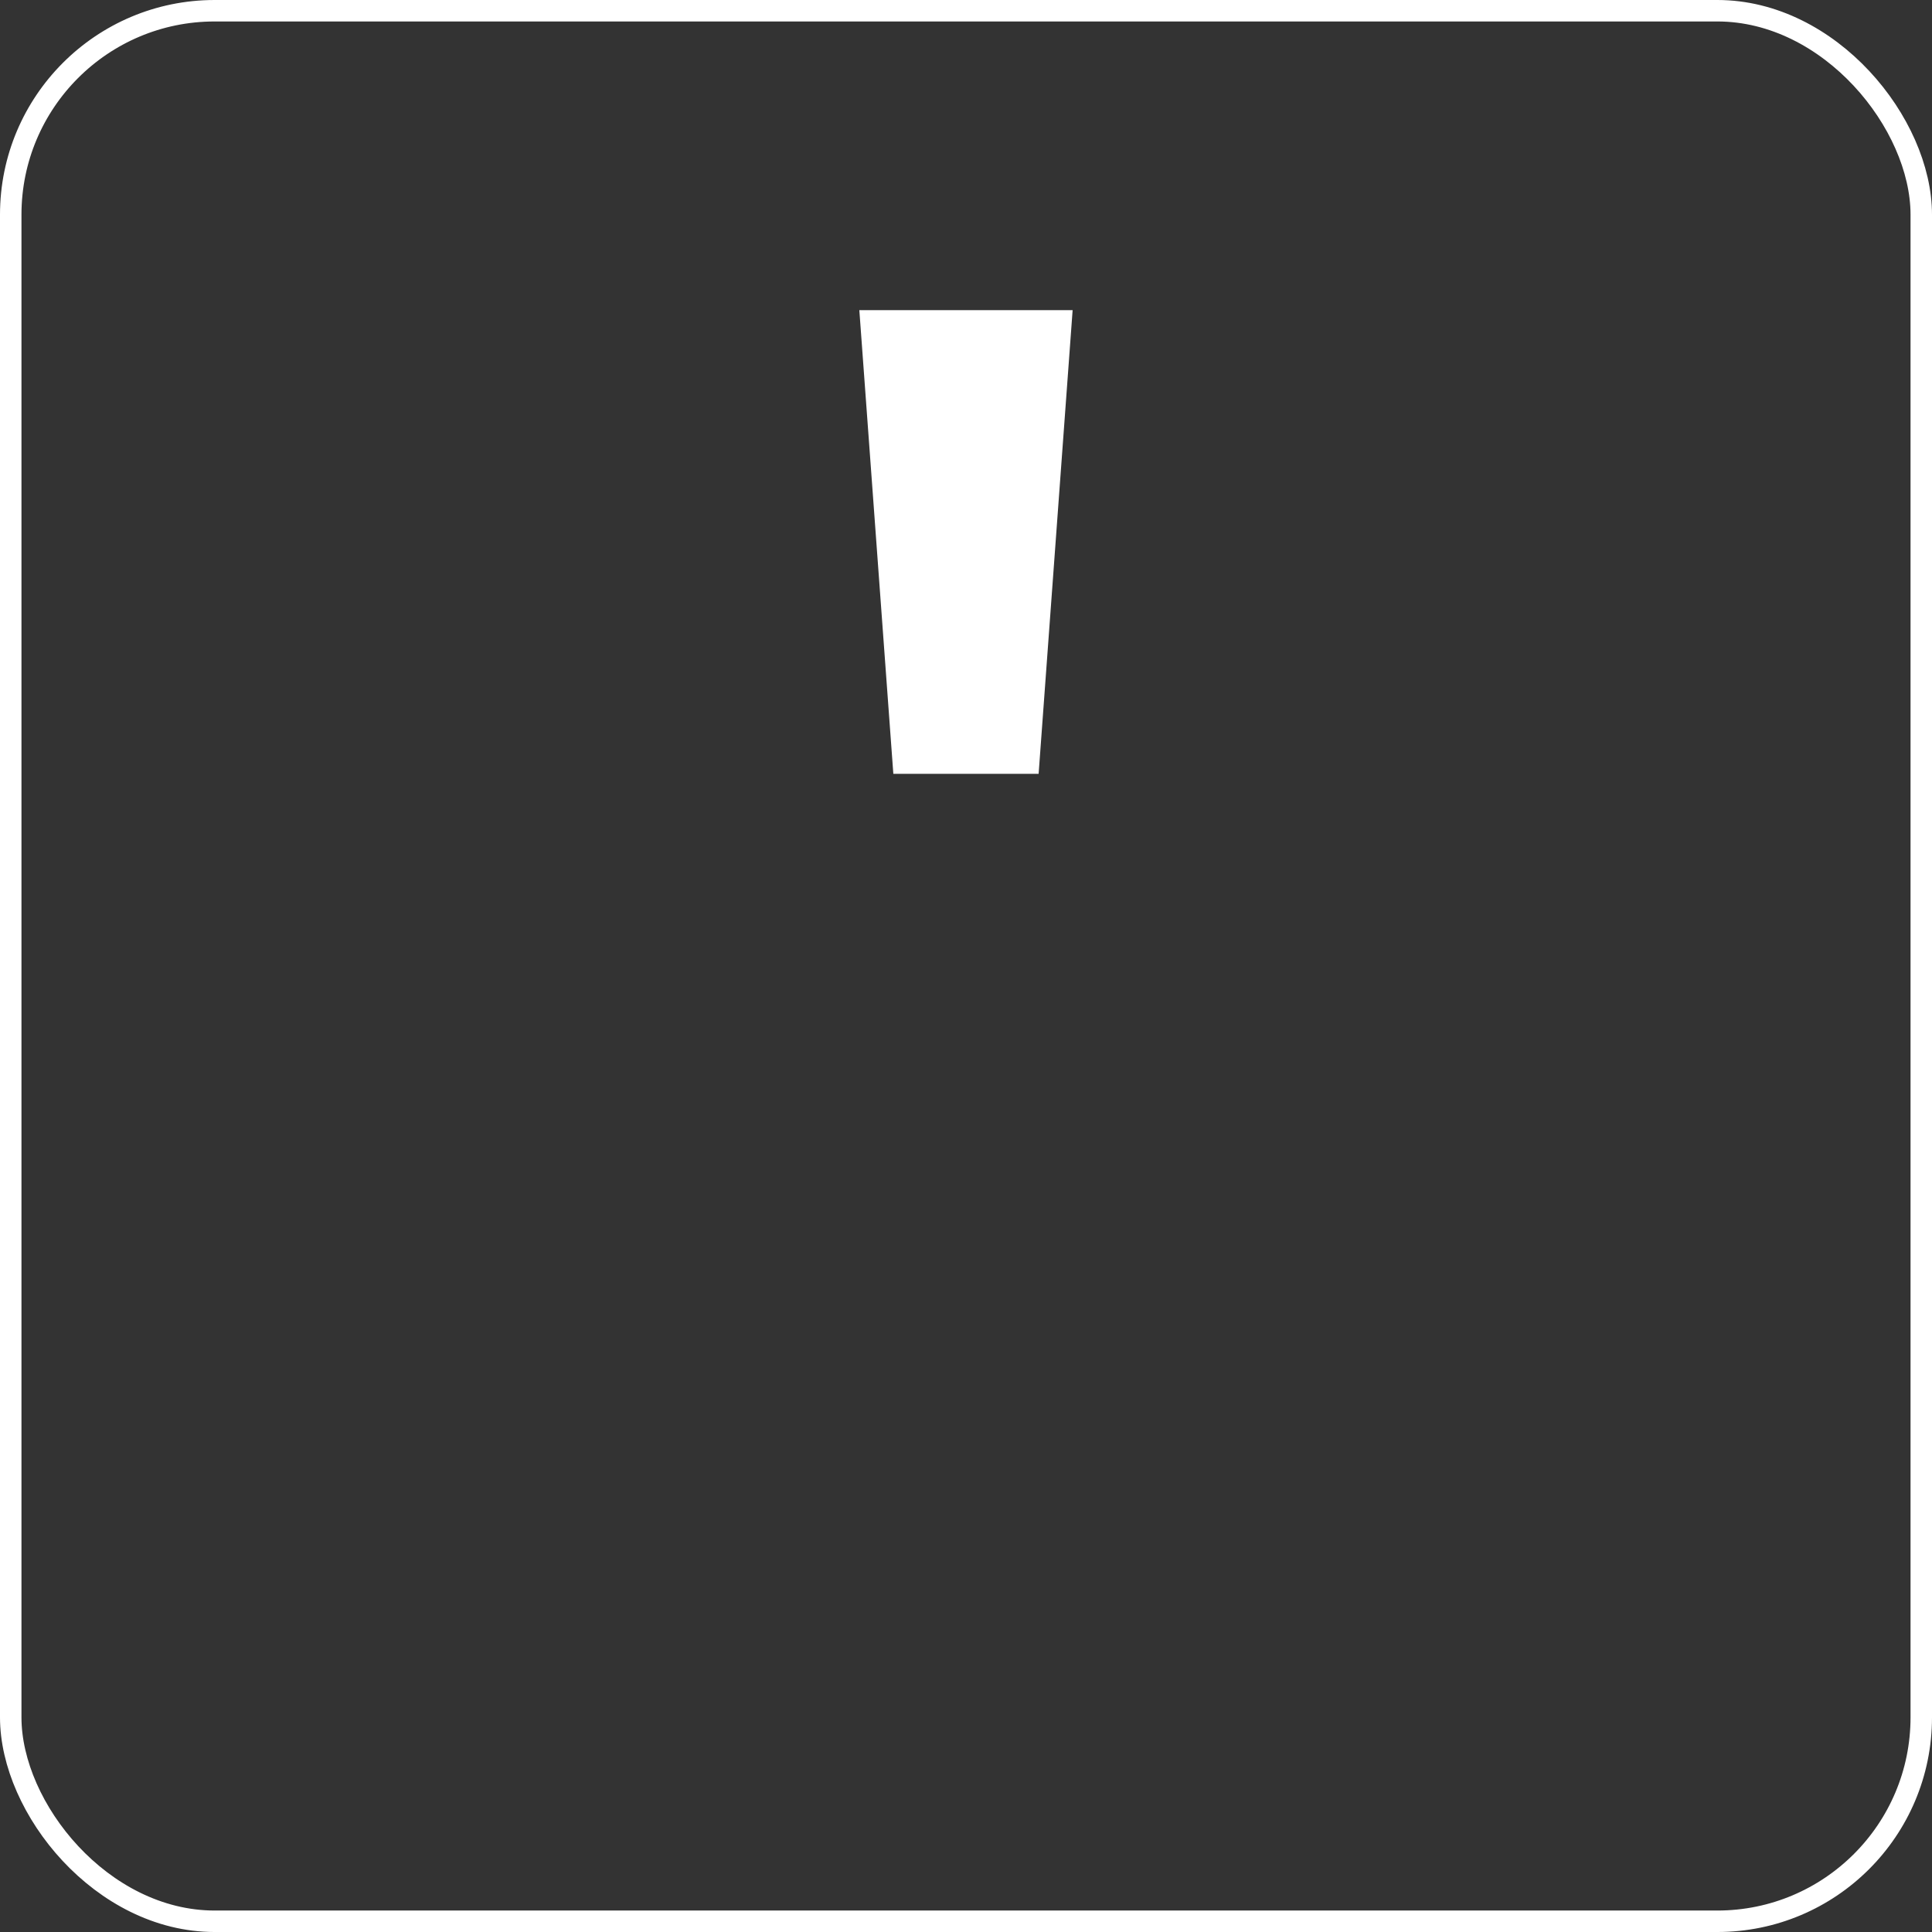
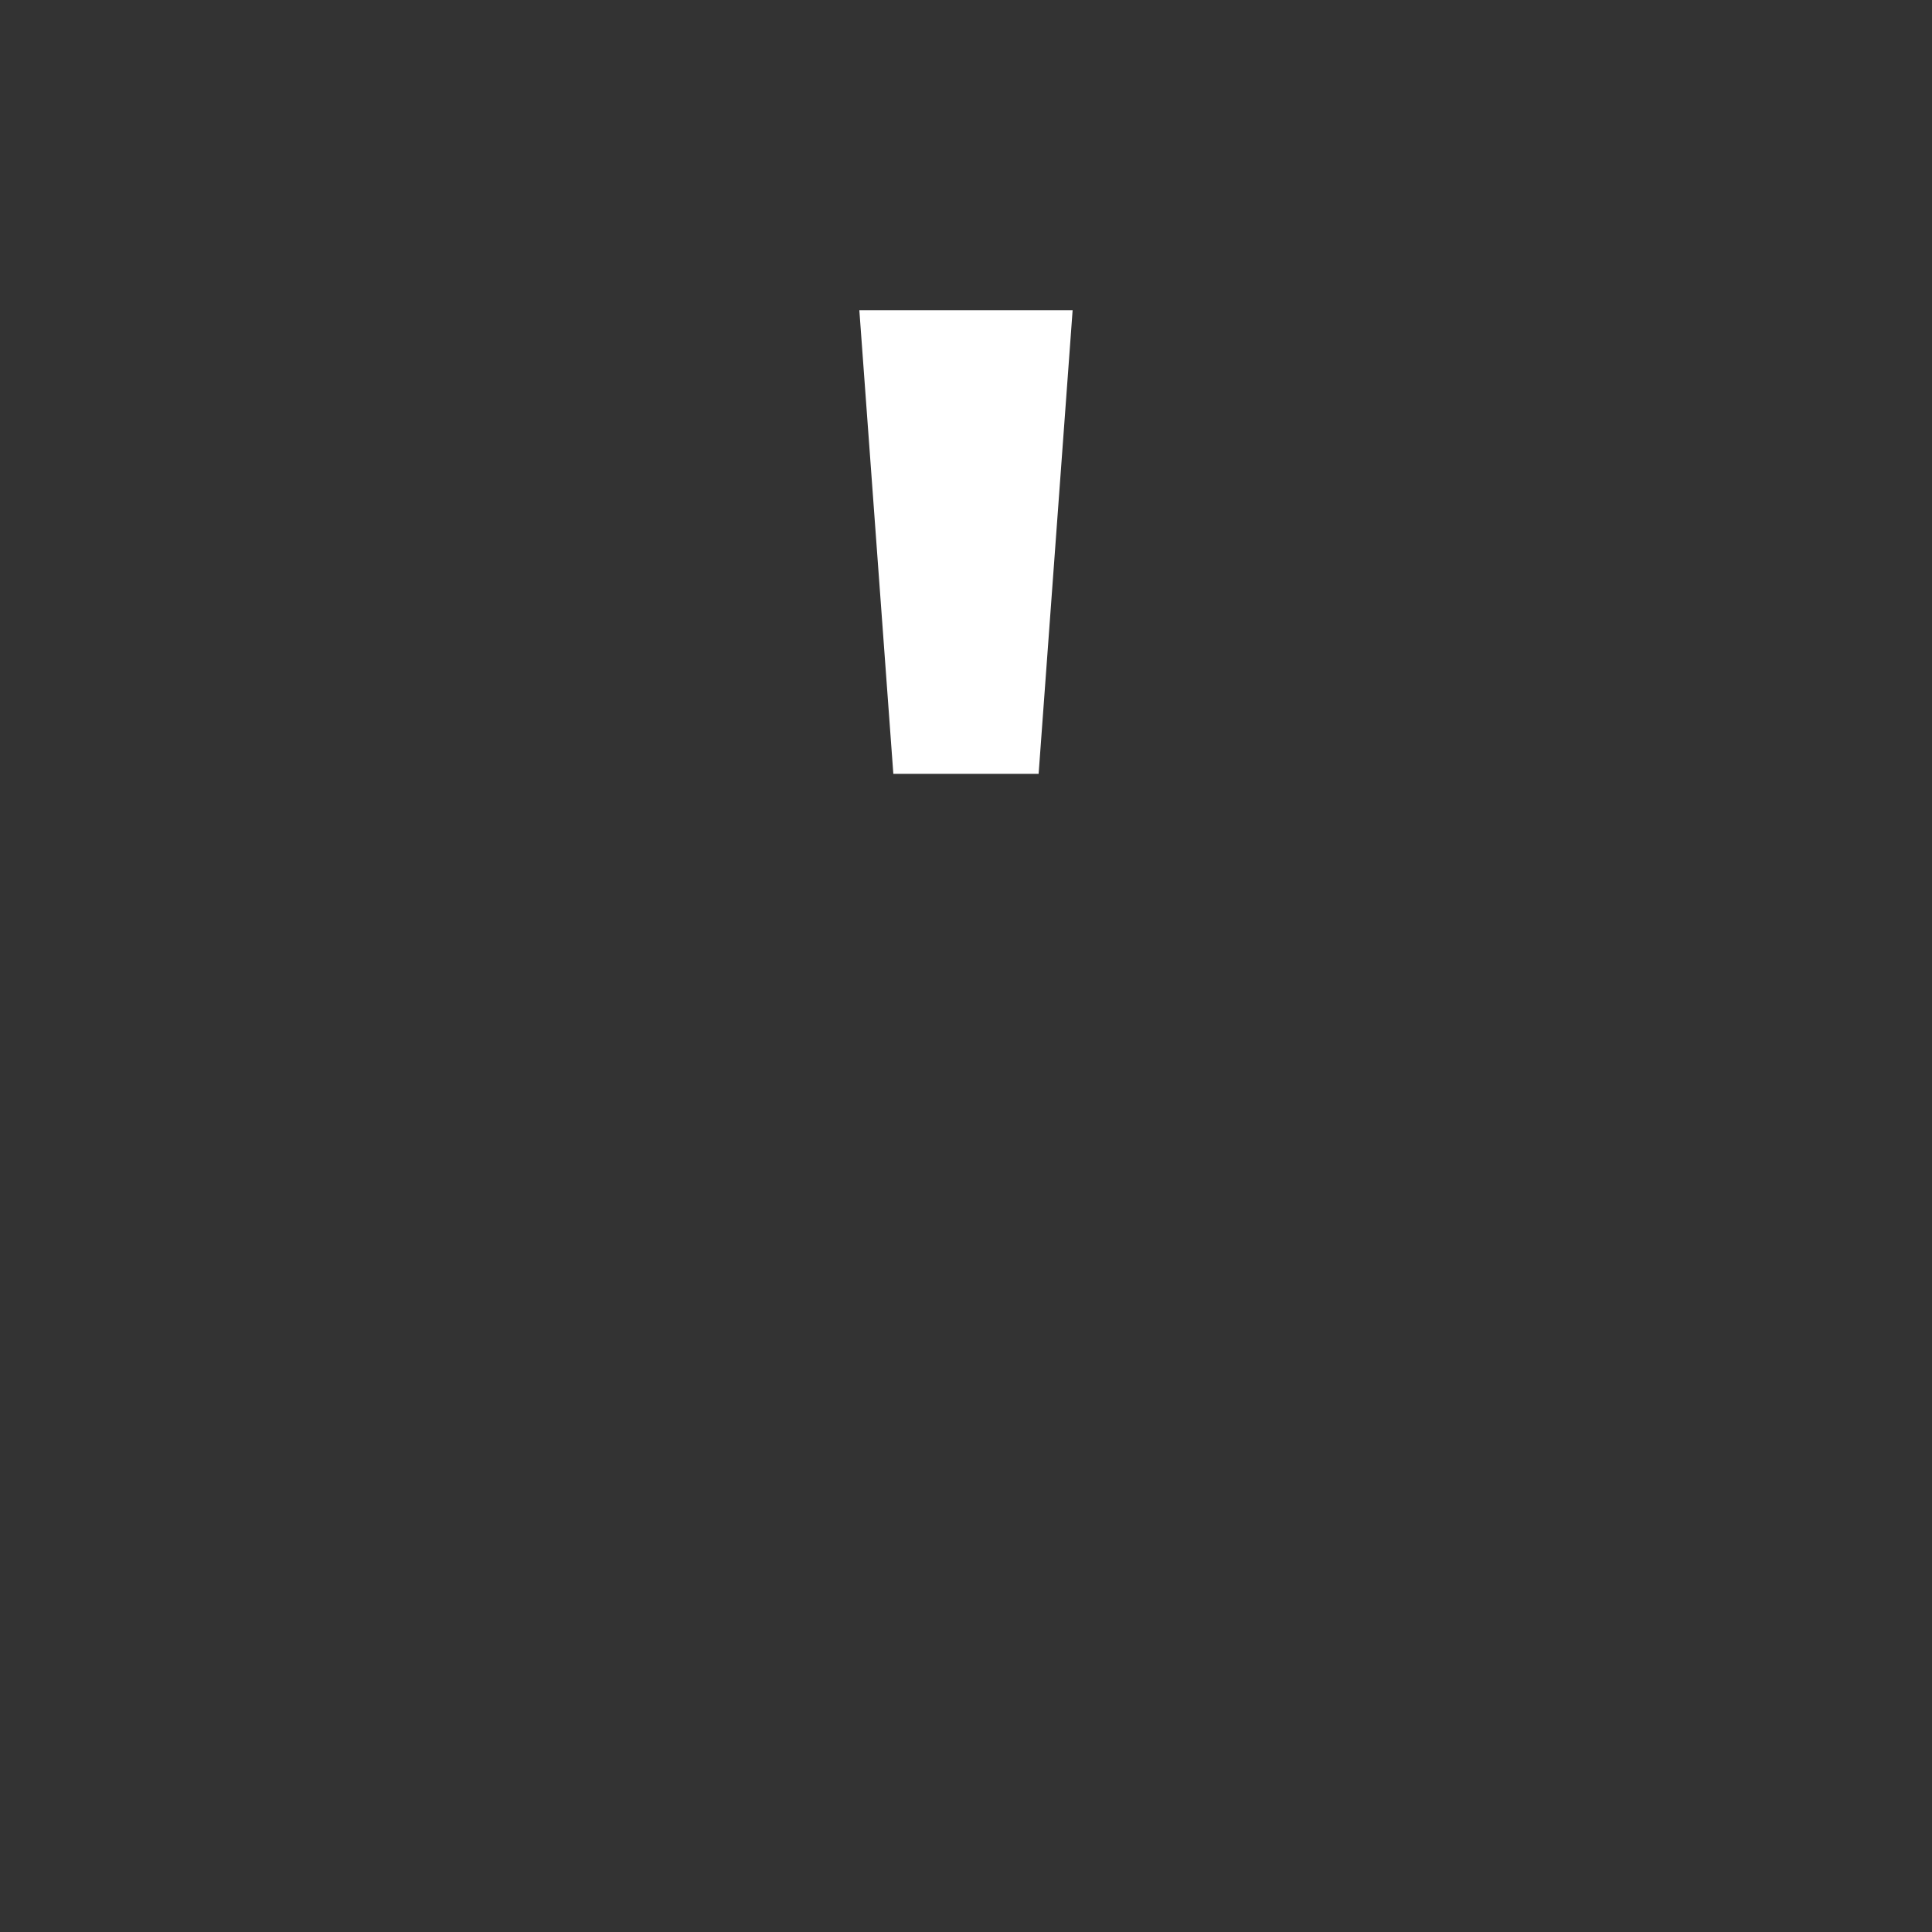
<svg xmlns="http://www.w3.org/2000/svg" width="90" height="90" viewBox="0 0 90 90" fill="none">
  <rect x="0" y="0" width="90" height="90" fill="#333333" stroke="none" />
-   <rect x="0.5" y="0.5" width="89" height="89" rx="9.5" stroke="white" />
  <path d="M40.031 14.448H49.967L48.383 36.048H41.615L40.031 14.448Z" fill="white" />
</svg>